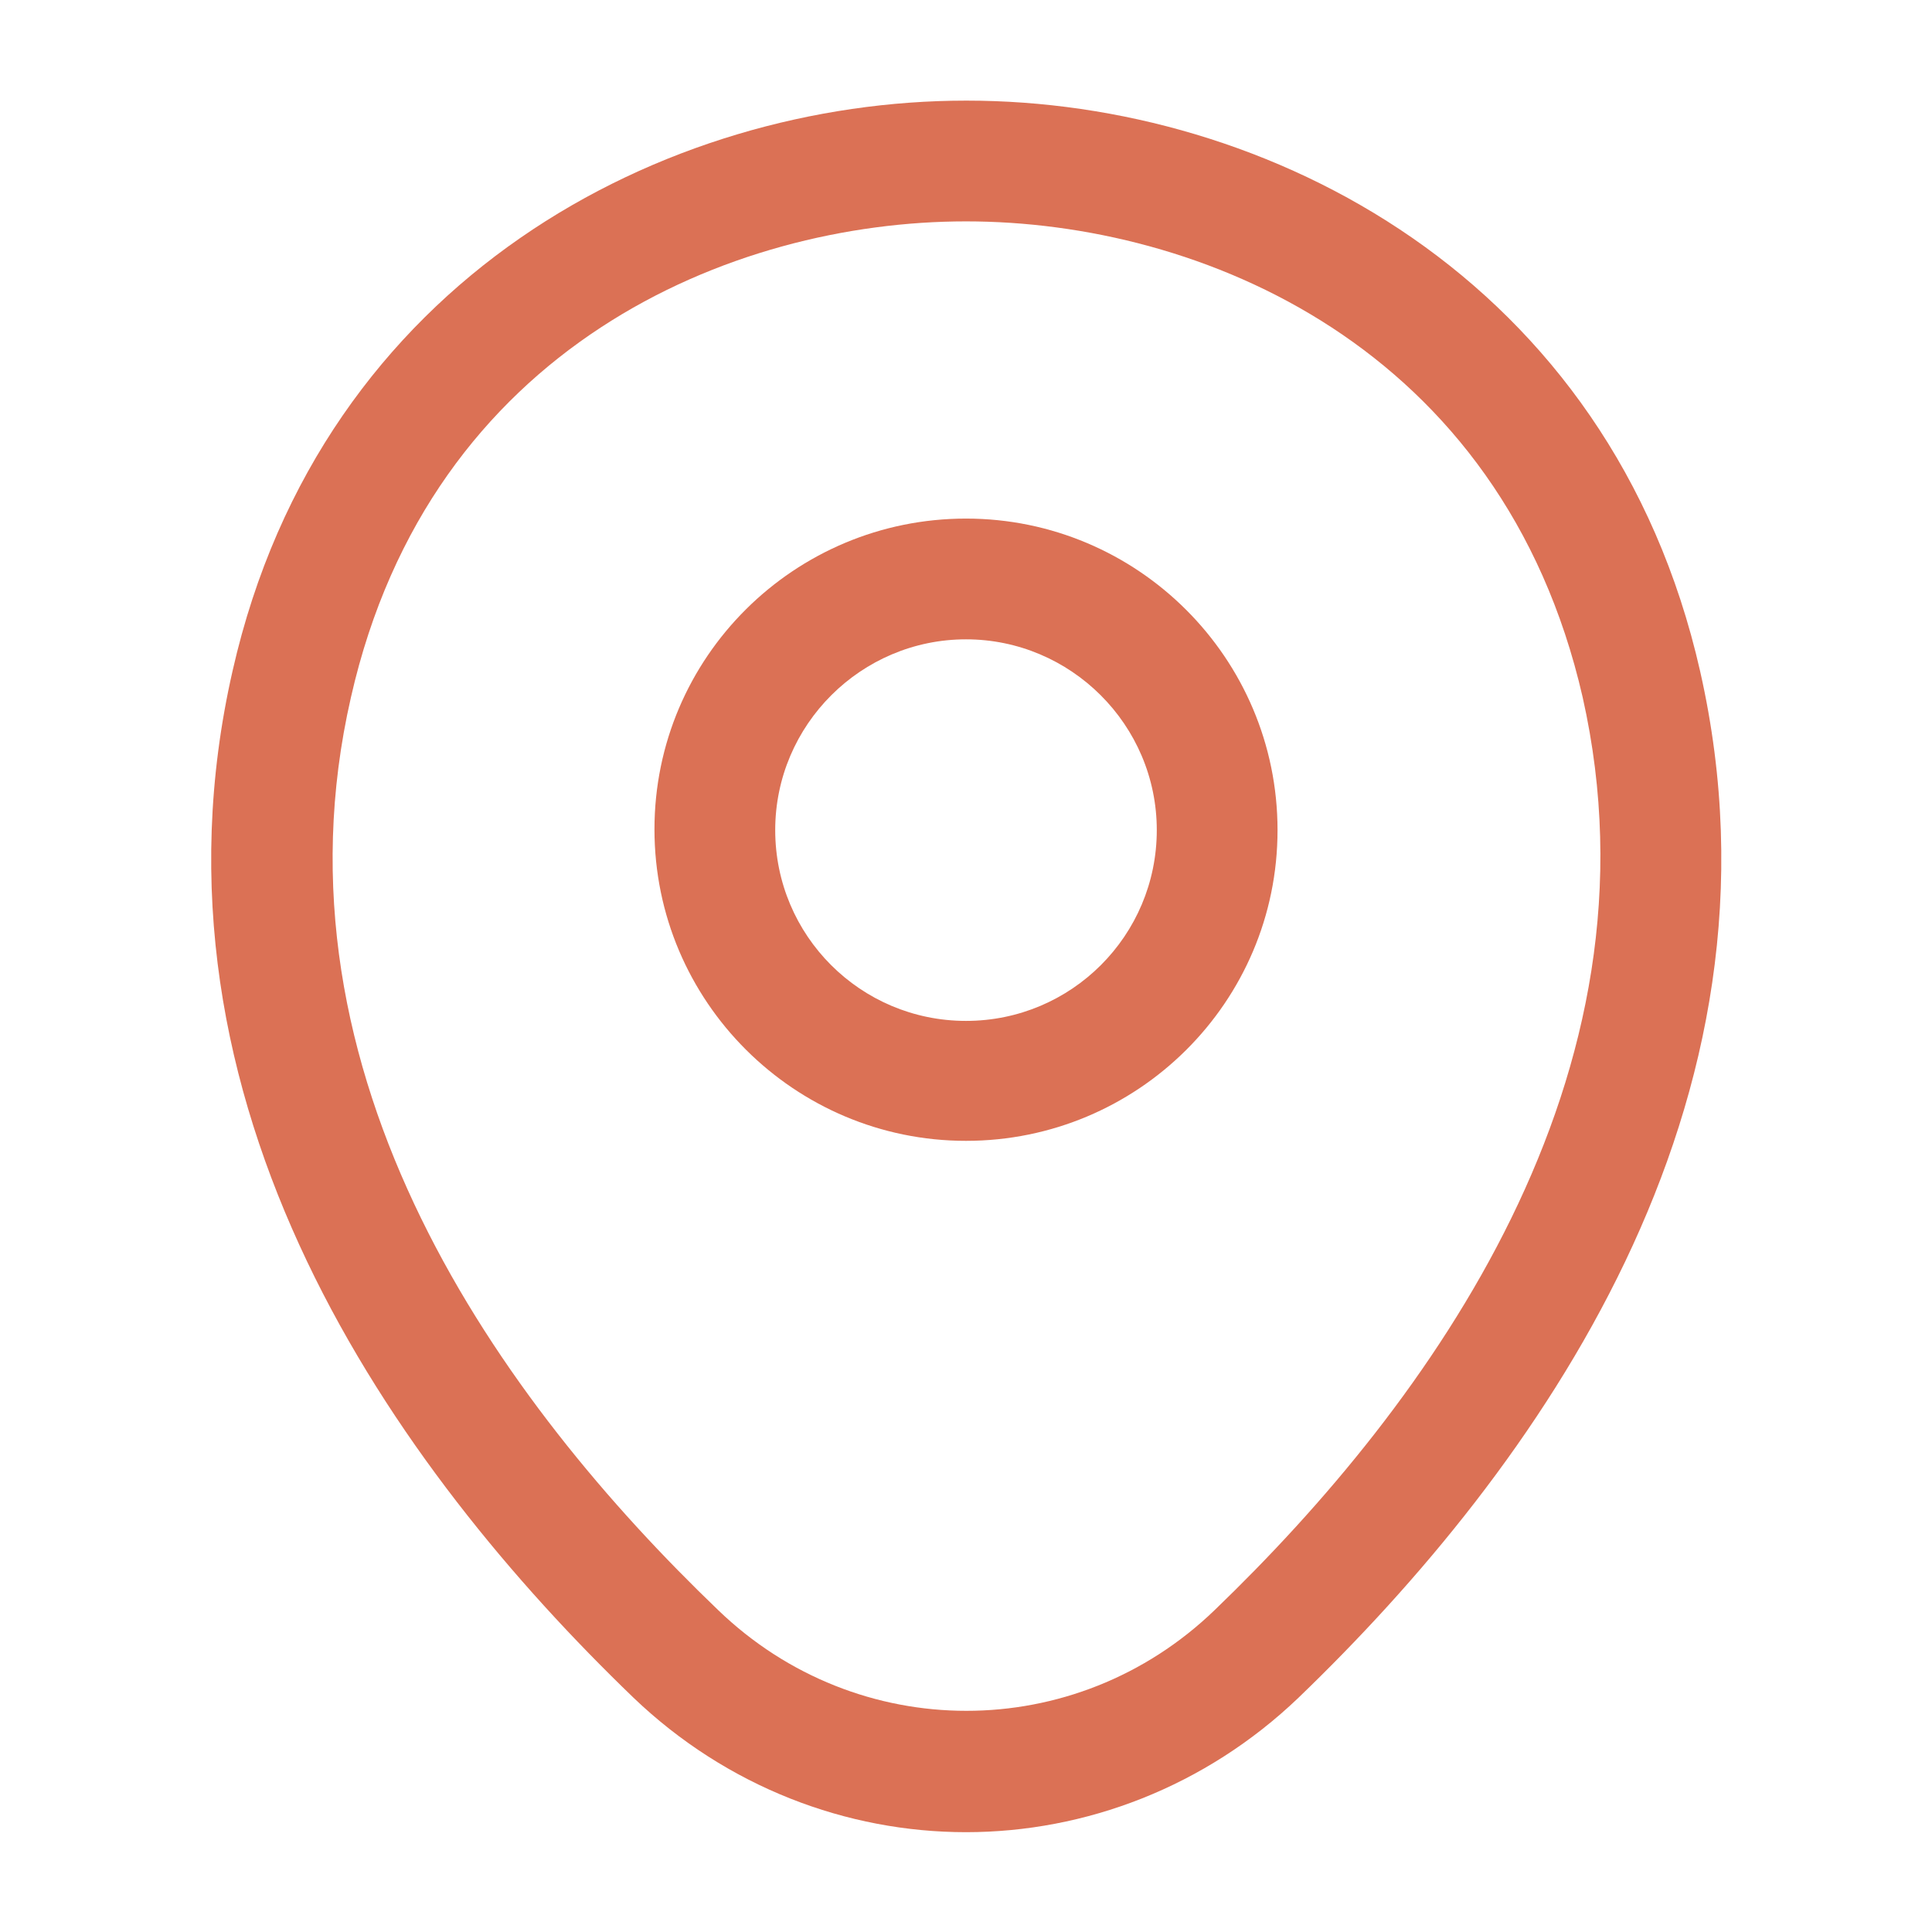
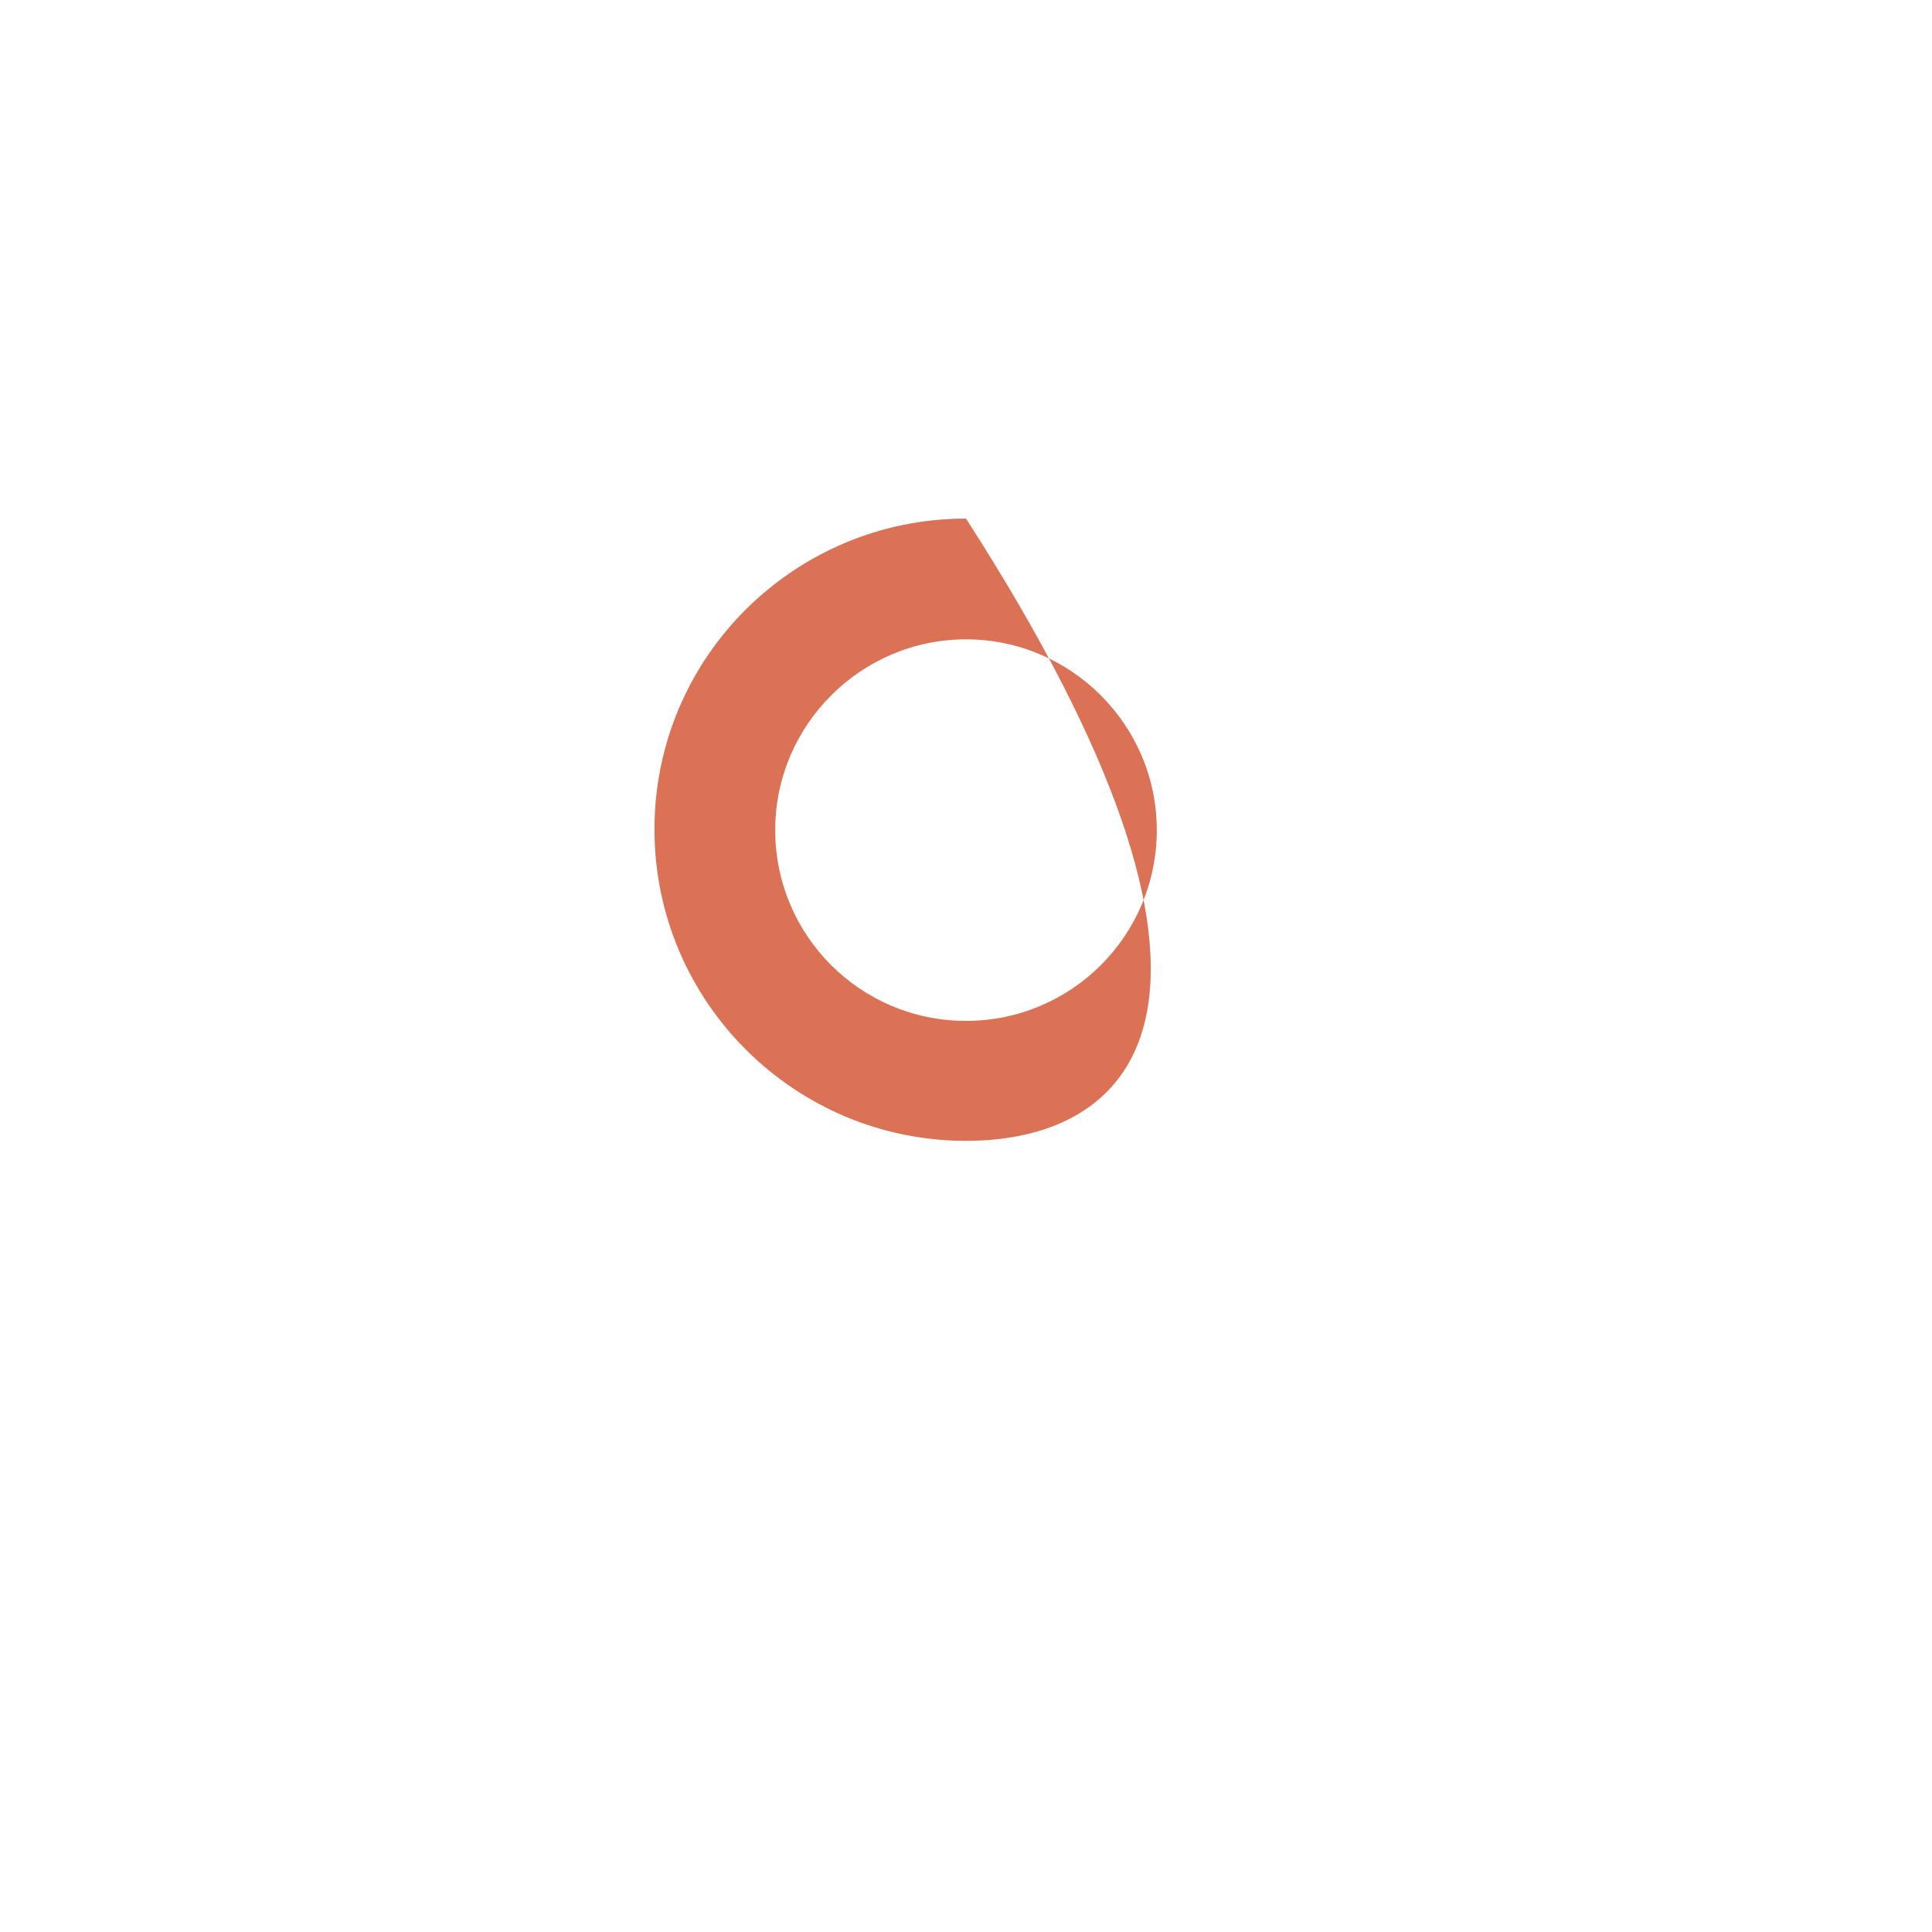
<svg xmlns="http://www.w3.org/2000/svg" width="12" height="12" viewBox="0 0 12 12" fill="none">
-   <path d="M6 7.086C4.935 7.086 4.065 6.221 4.065 5.151C4.065 4.081 4.935 3.221 6 3.221C7.065 3.221 7.935 4.086 7.935 5.156C7.935 6.226 7.065 7.086 6 7.086ZM6 3.971C5.35 3.971 4.815 4.501 4.815 5.156C4.815 5.811 5.345 6.341 6 6.341C6.655 6.341 7.185 5.811 7.185 5.156C7.185 4.501 6.65 3.971 6 3.971Z" fill="#DB7155" />
-   <path d="M6 11.38C5.26 11.38 4.515 11.1 3.935 10.545C2.46 9.125 0.83 6.86 1.445 4.165C2 1.72 4.135 0.625 6 0.625C6 0.625 6 0.625 6.005 0.625C7.87 0.625 10.005 1.72 10.56 4.17C11.17 6.865 9.54 9.125 8.065 10.545C7.485 11.1 6.74 11.38 6 11.38ZM6 1.375C4.545 1.375 2.675 2.15 2.18 4.33C1.64 6.685 3.12 8.715 4.46 10C5.325 10.835 6.68 10.835 7.545 10C8.88 8.715 10.36 6.685 9.83 4.33C9.33 2.15 7.455 1.375 6 1.375Z" fill="#DB7155" />
+   <path d="M6 7.086C4.935 7.086 4.065 6.221 4.065 5.151C4.065 4.081 4.935 3.221 6 3.221C7.935 6.226 7.065 7.086 6 7.086ZM6 3.971C5.35 3.971 4.815 4.501 4.815 5.156C4.815 5.811 5.345 6.341 6 6.341C6.655 6.341 7.185 5.811 7.185 5.156C7.185 4.501 6.65 3.971 6 3.971Z" fill="#DB7155" />
</svg>